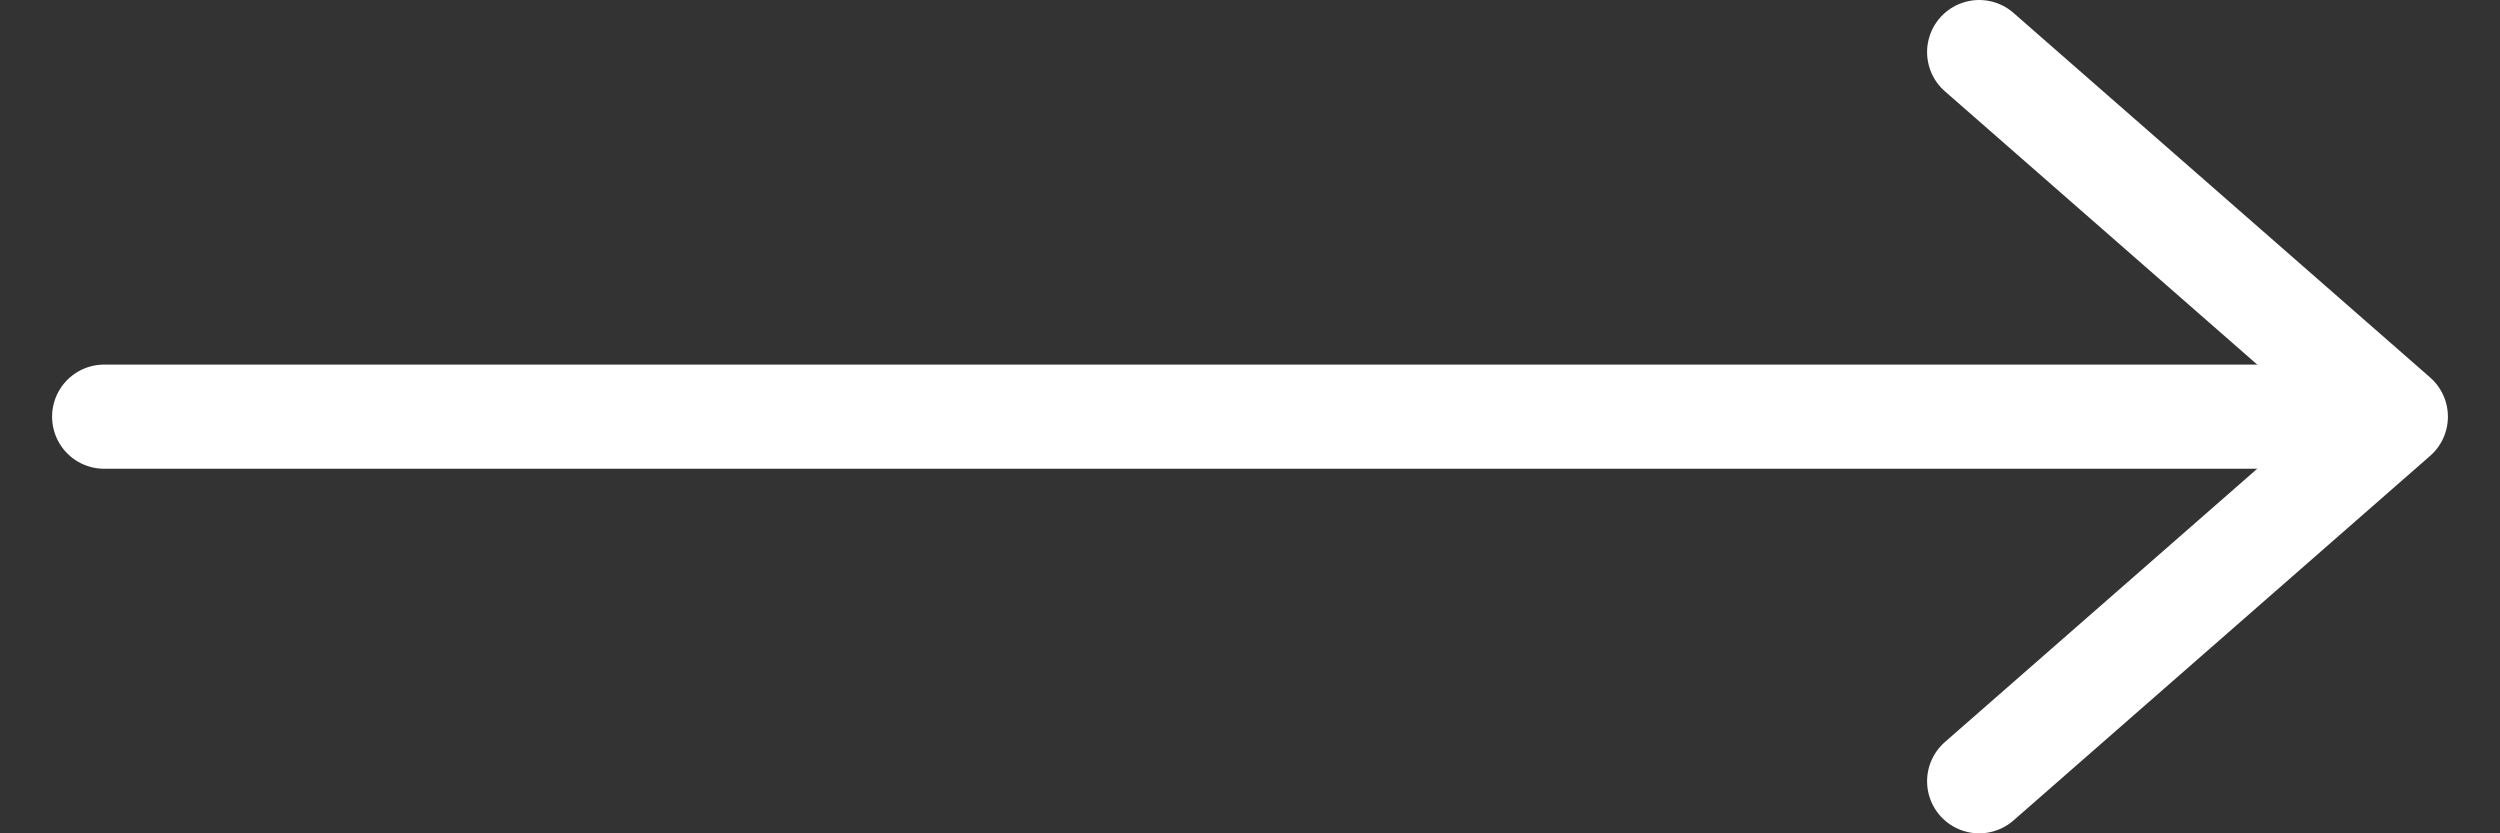
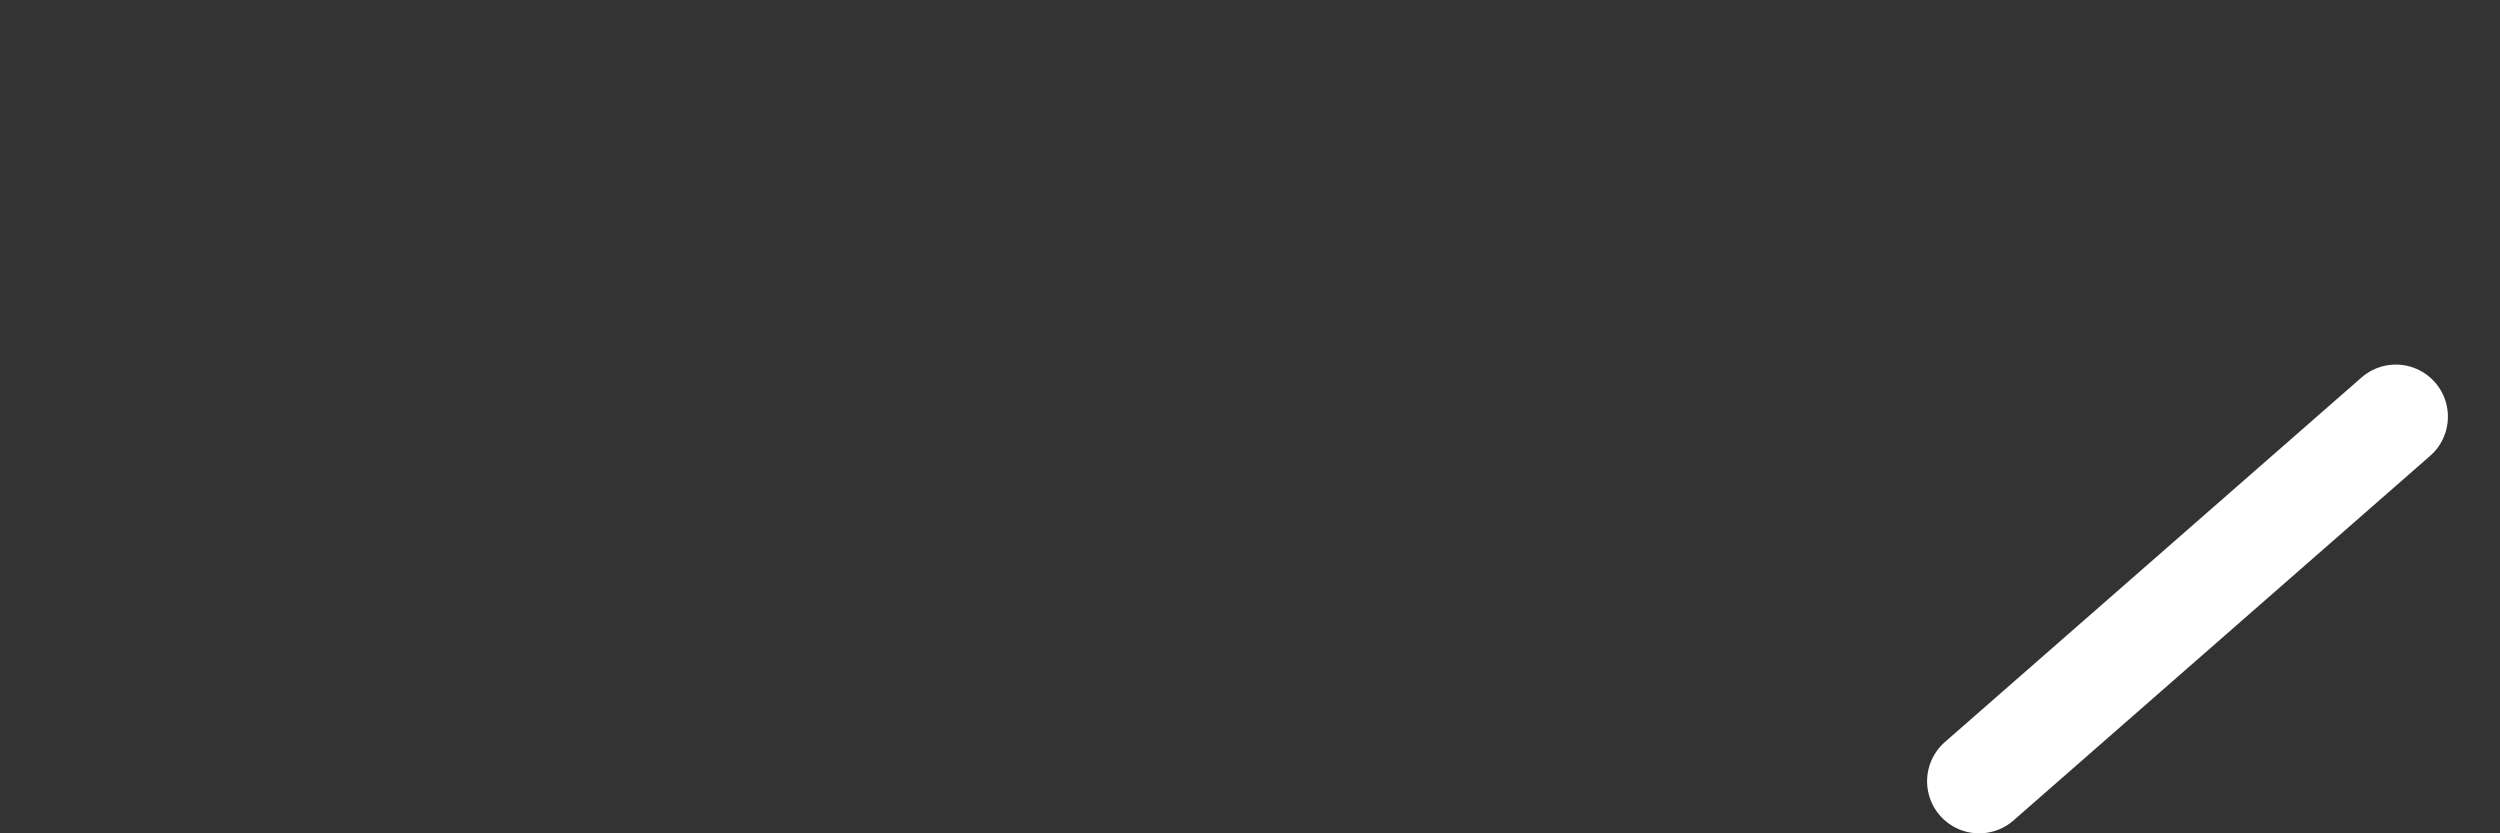
<svg xmlns="http://www.w3.org/2000/svg" width="24" height="8" viewBox="0 0 24 8" fill="none">
  <rect x="0" y="0" width="24" height="8" fill="#333333" stroke="none" />
-   <path d="M1 4L22 4" stroke="#ffff" stroke-linecap="round" />
-   <path d="M19 7.5L23 4L19 0.5" stroke="#ffff" stroke-linecap="round" stroke-linejoin="round" />
+   <path d="M19 7.5L23 4" stroke="#ffff" stroke-linecap="round" stroke-linejoin="round" />
</svg>